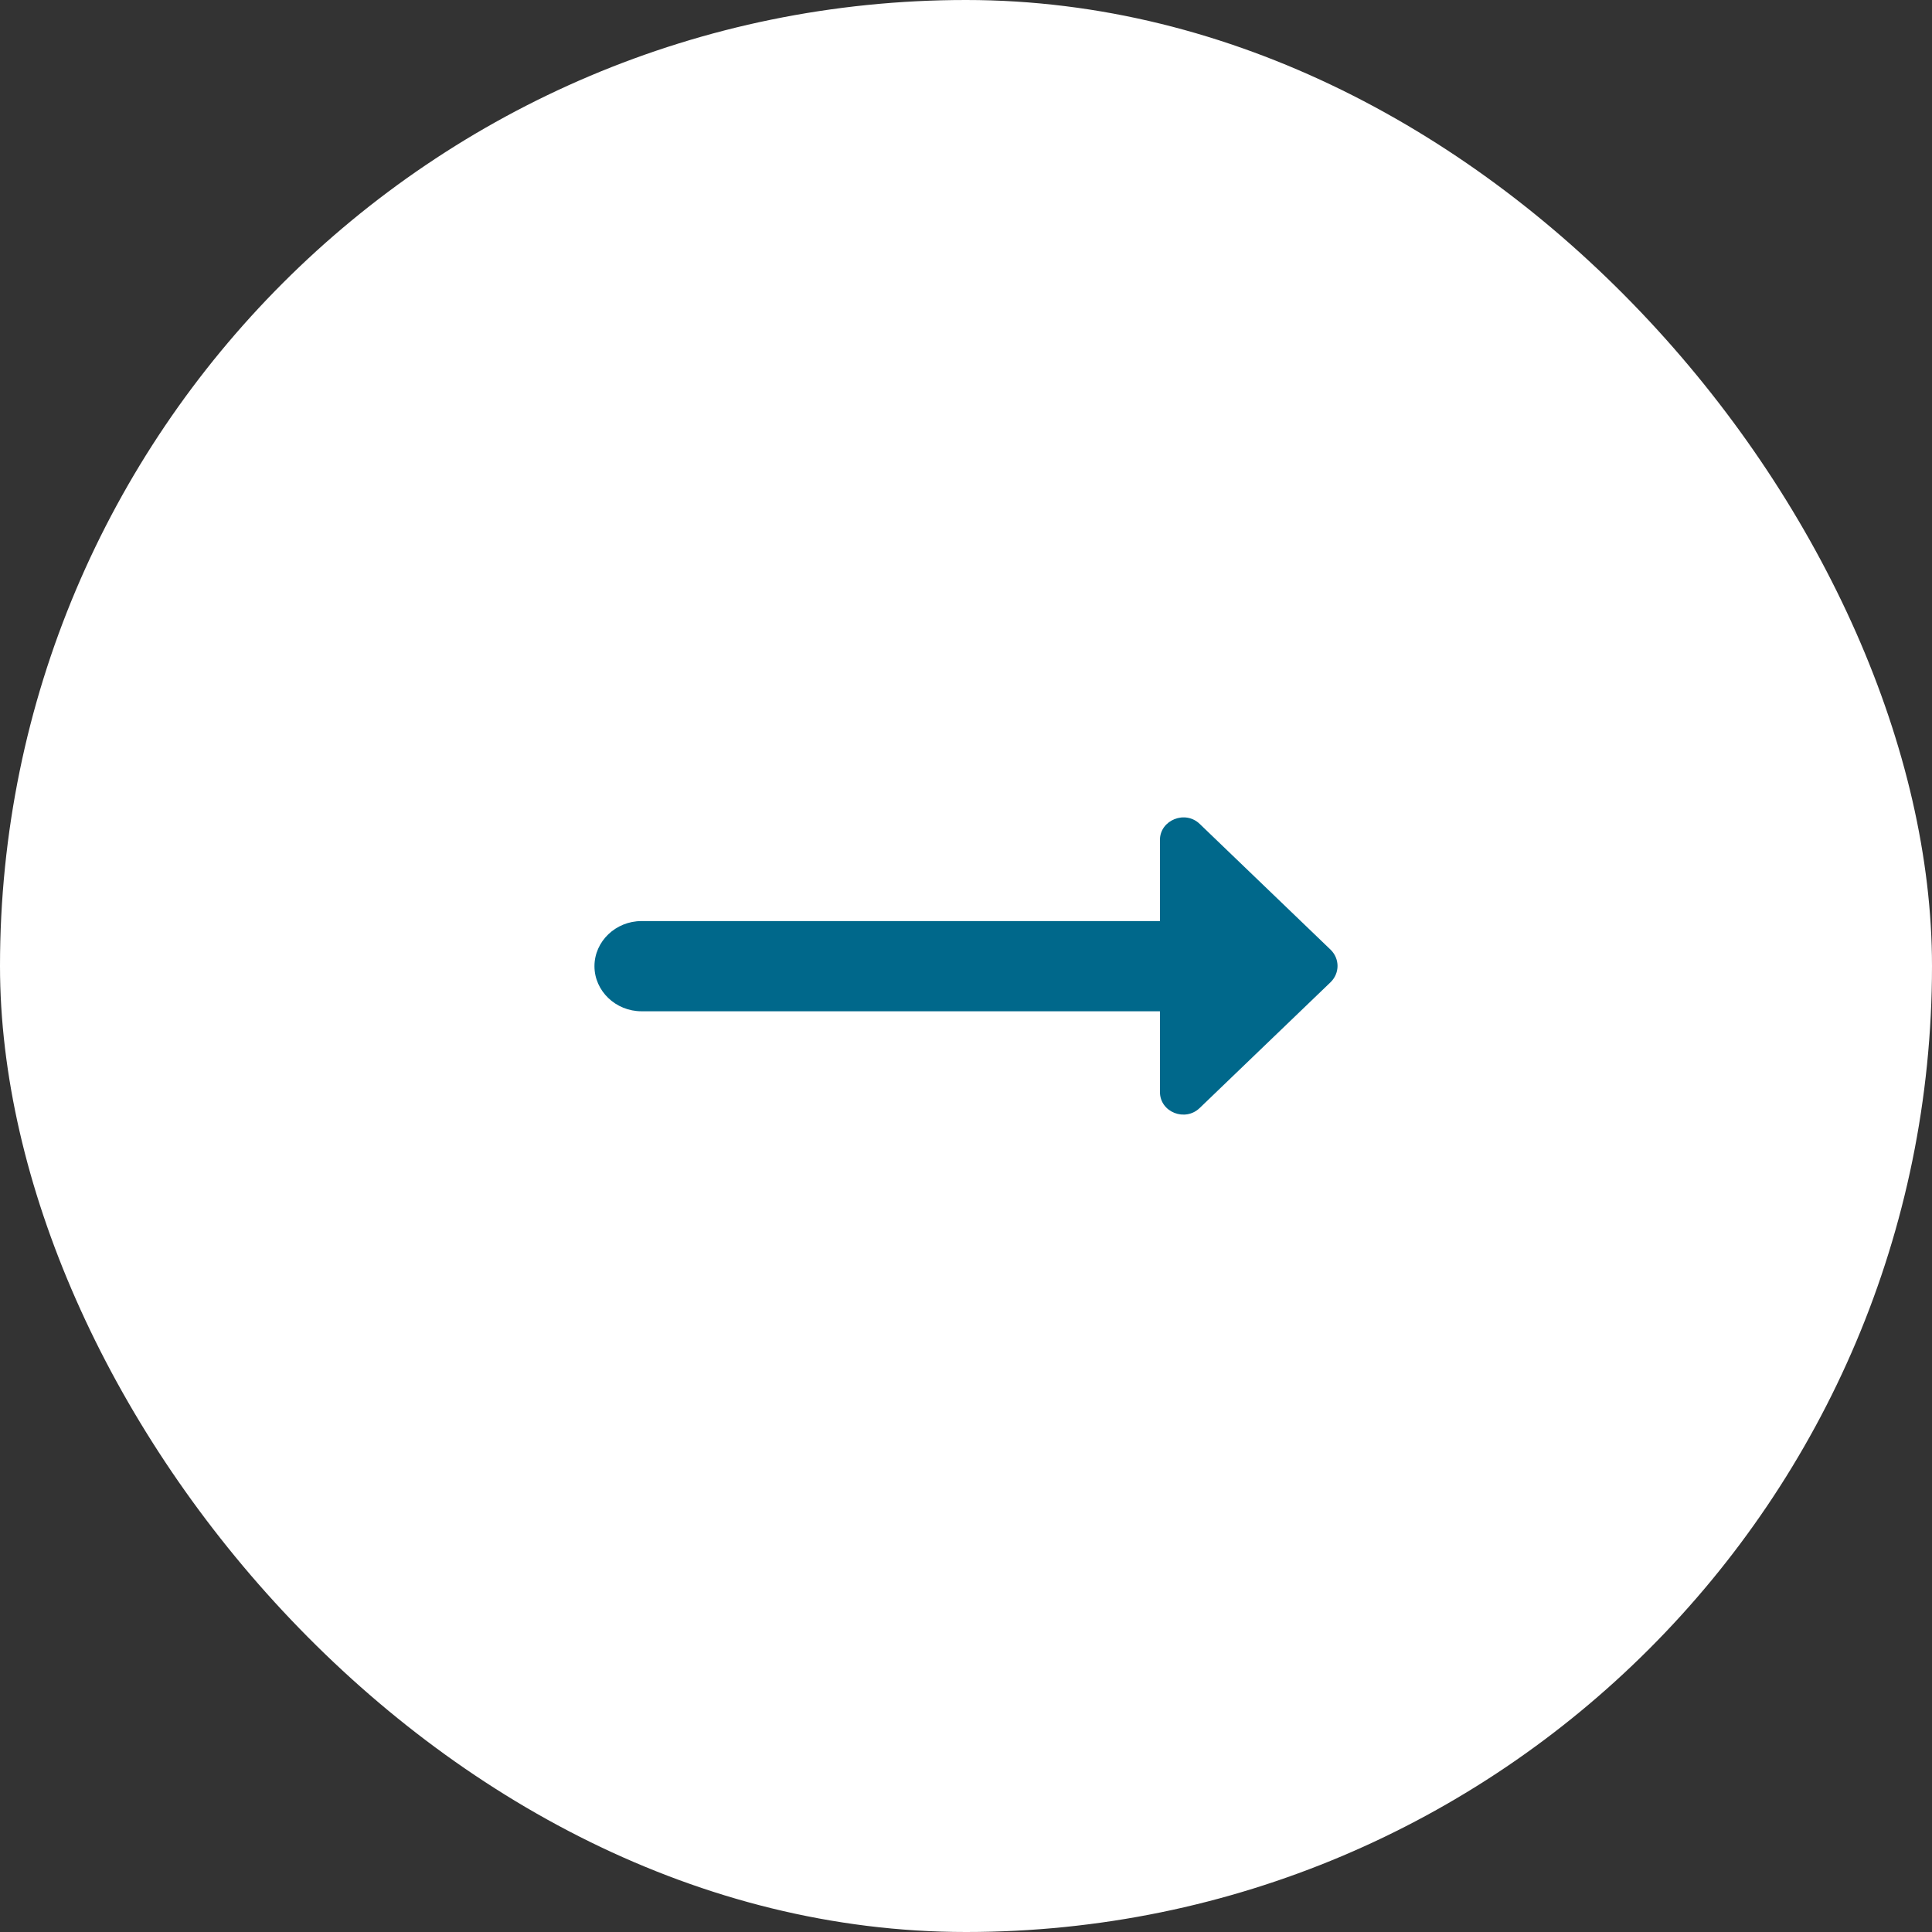
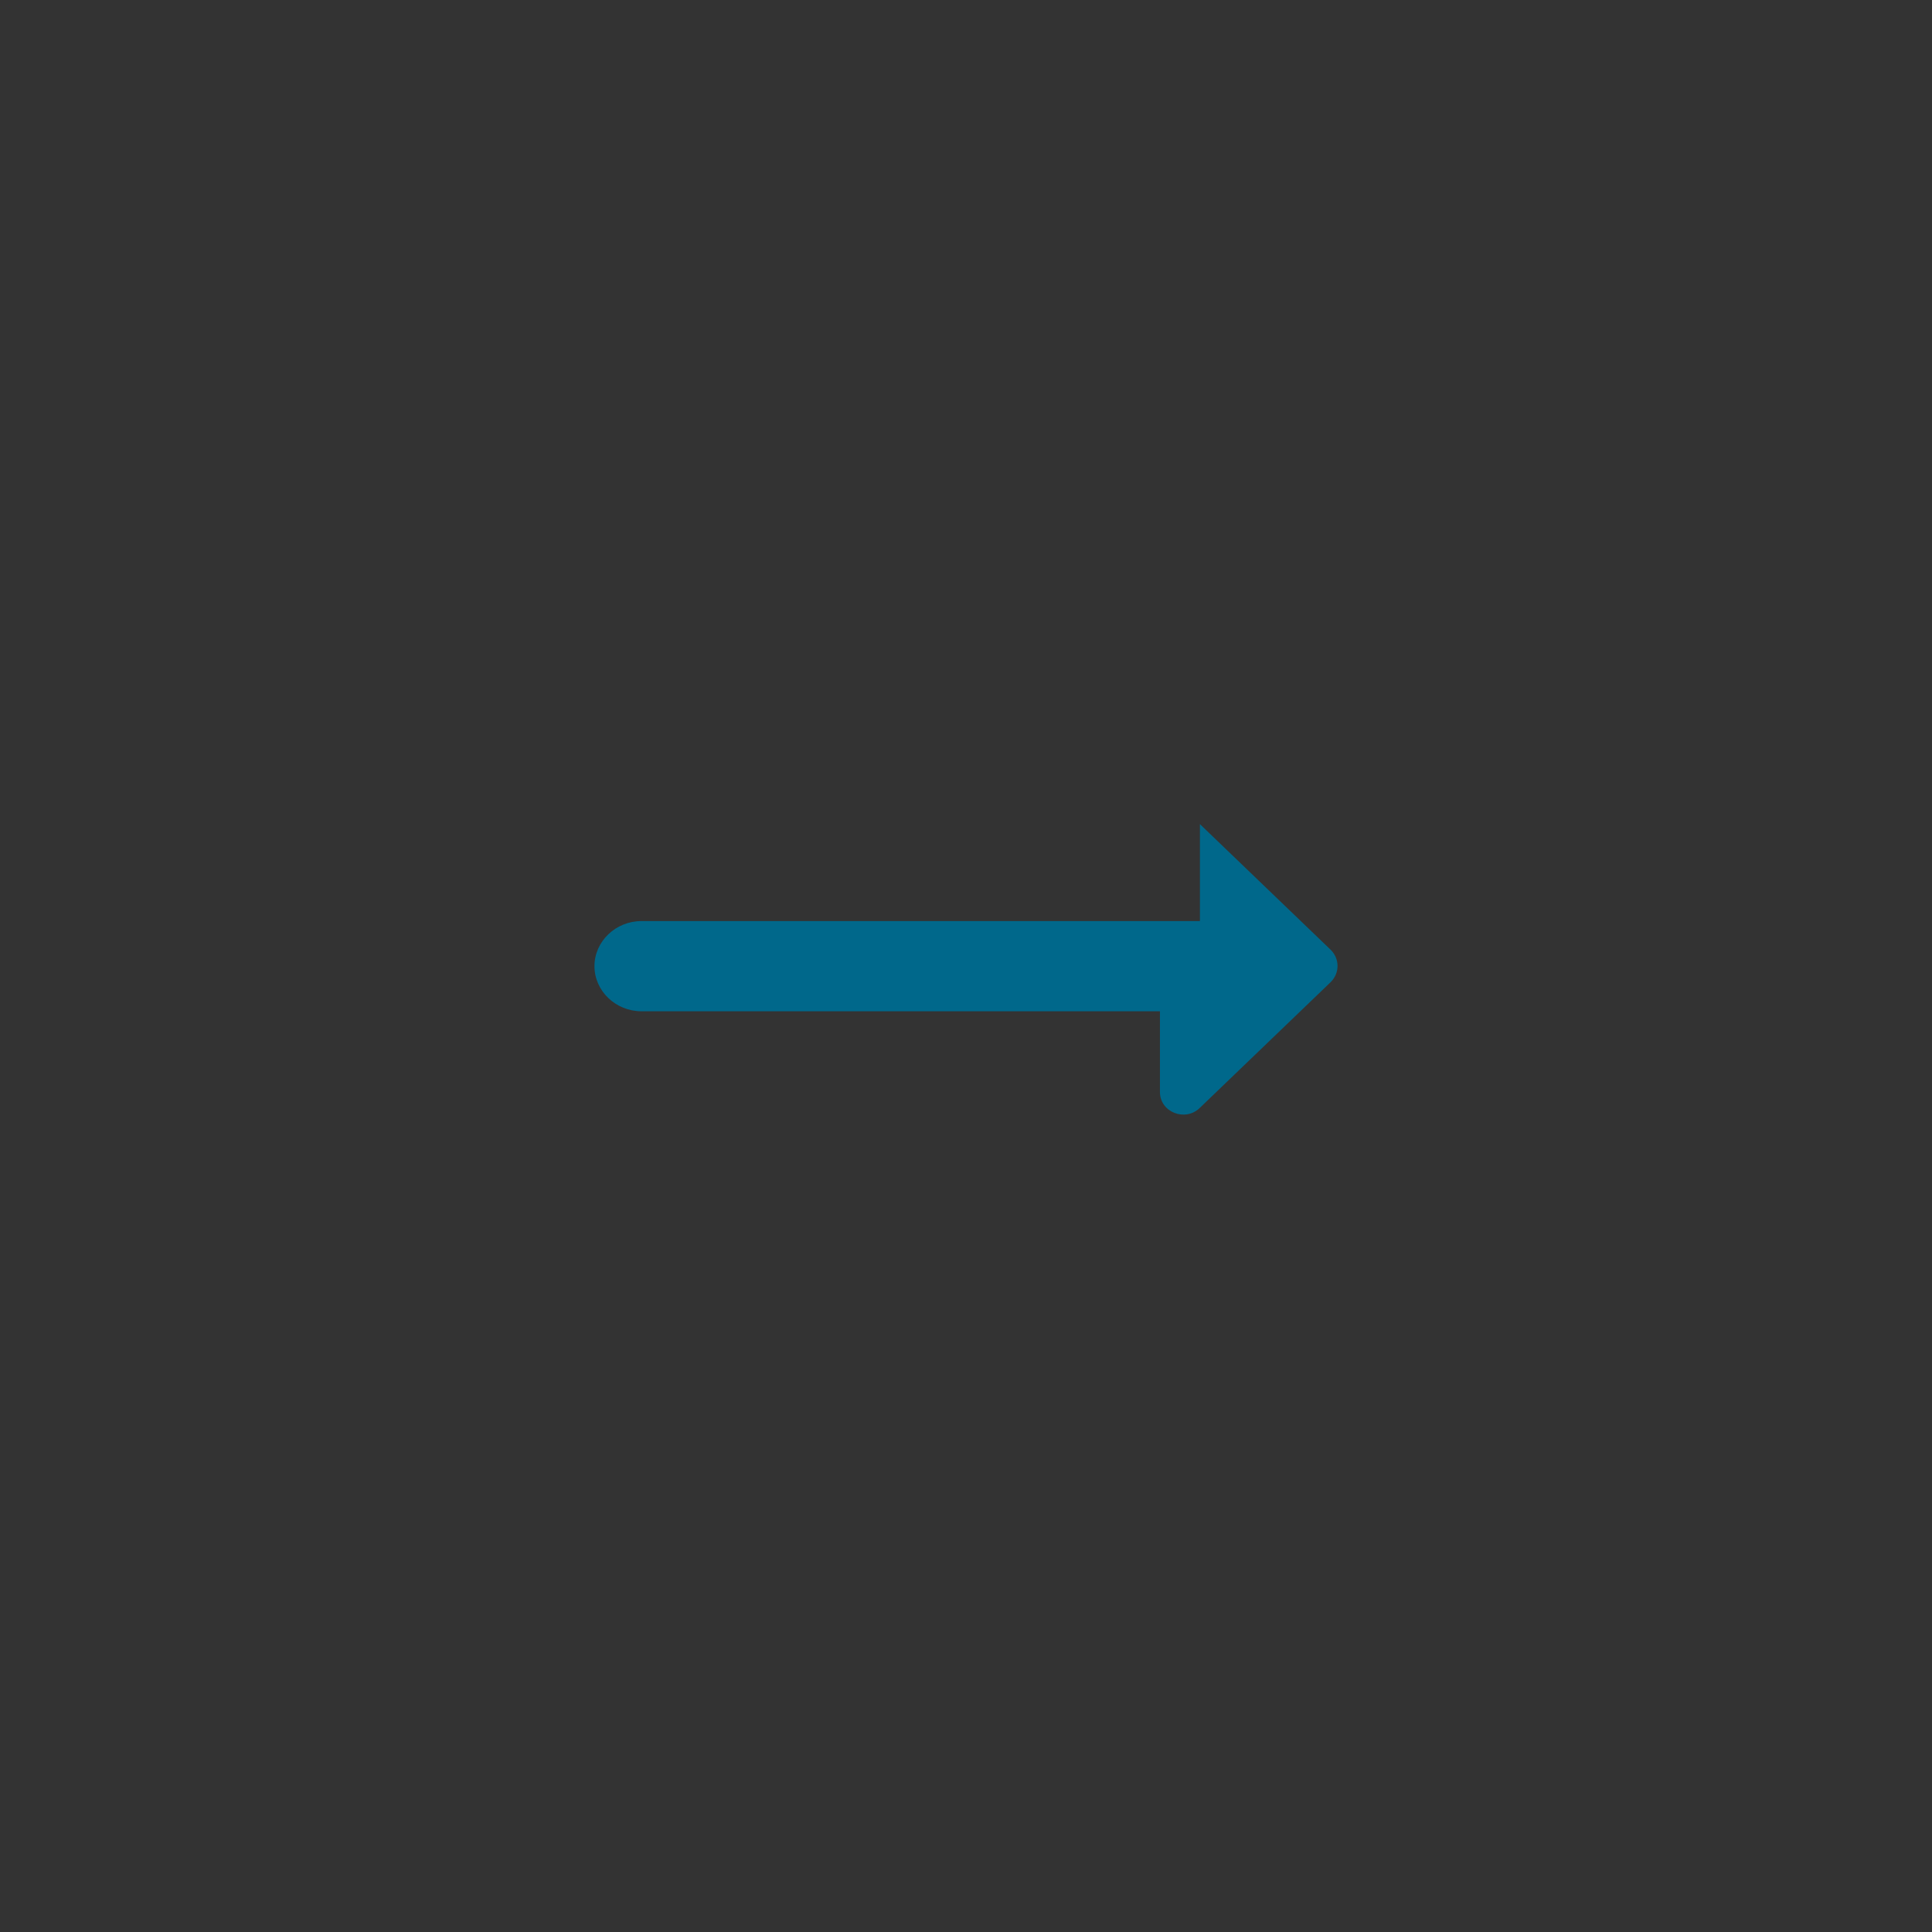
<svg xmlns="http://www.w3.org/2000/svg" width="39" height="39" viewBox="0 0 39 39" fill="none">
  <rect x="0" y="0" width="39" height="39" fill="#333333" stroke="none" />
-   <rect width="39" height="39" rx="19.5" fill="white" />
-   <path d="M23.415 18.593H12.95C12.428 18.593 12 19.003 12 19.504C12 20.004 12.428 20.414 12.95 20.414H23.415V22.043C23.415 22.453 23.928 22.653 24.222 22.362L26.865 19.822C27.045 19.64 27.045 19.358 26.865 19.176L24.222 16.636C23.928 16.345 23.415 16.554 23.415 16.955V18.593Z" fill="#00688B" />
+   <path d="M23.415 18.593H12.95C12.428 18.593 12 19.003 12 19.504C12 20.004 12.428 20.414 12.95 20.414H23.415V22.043C23.415 22.453 23.928 22.653 24.222 22.362L26.865 19.822C27.045 19.64 27.045 19.358 26.865 19.176L24.222 16.636V18.593Z" fill="#00688B" />
</svg>